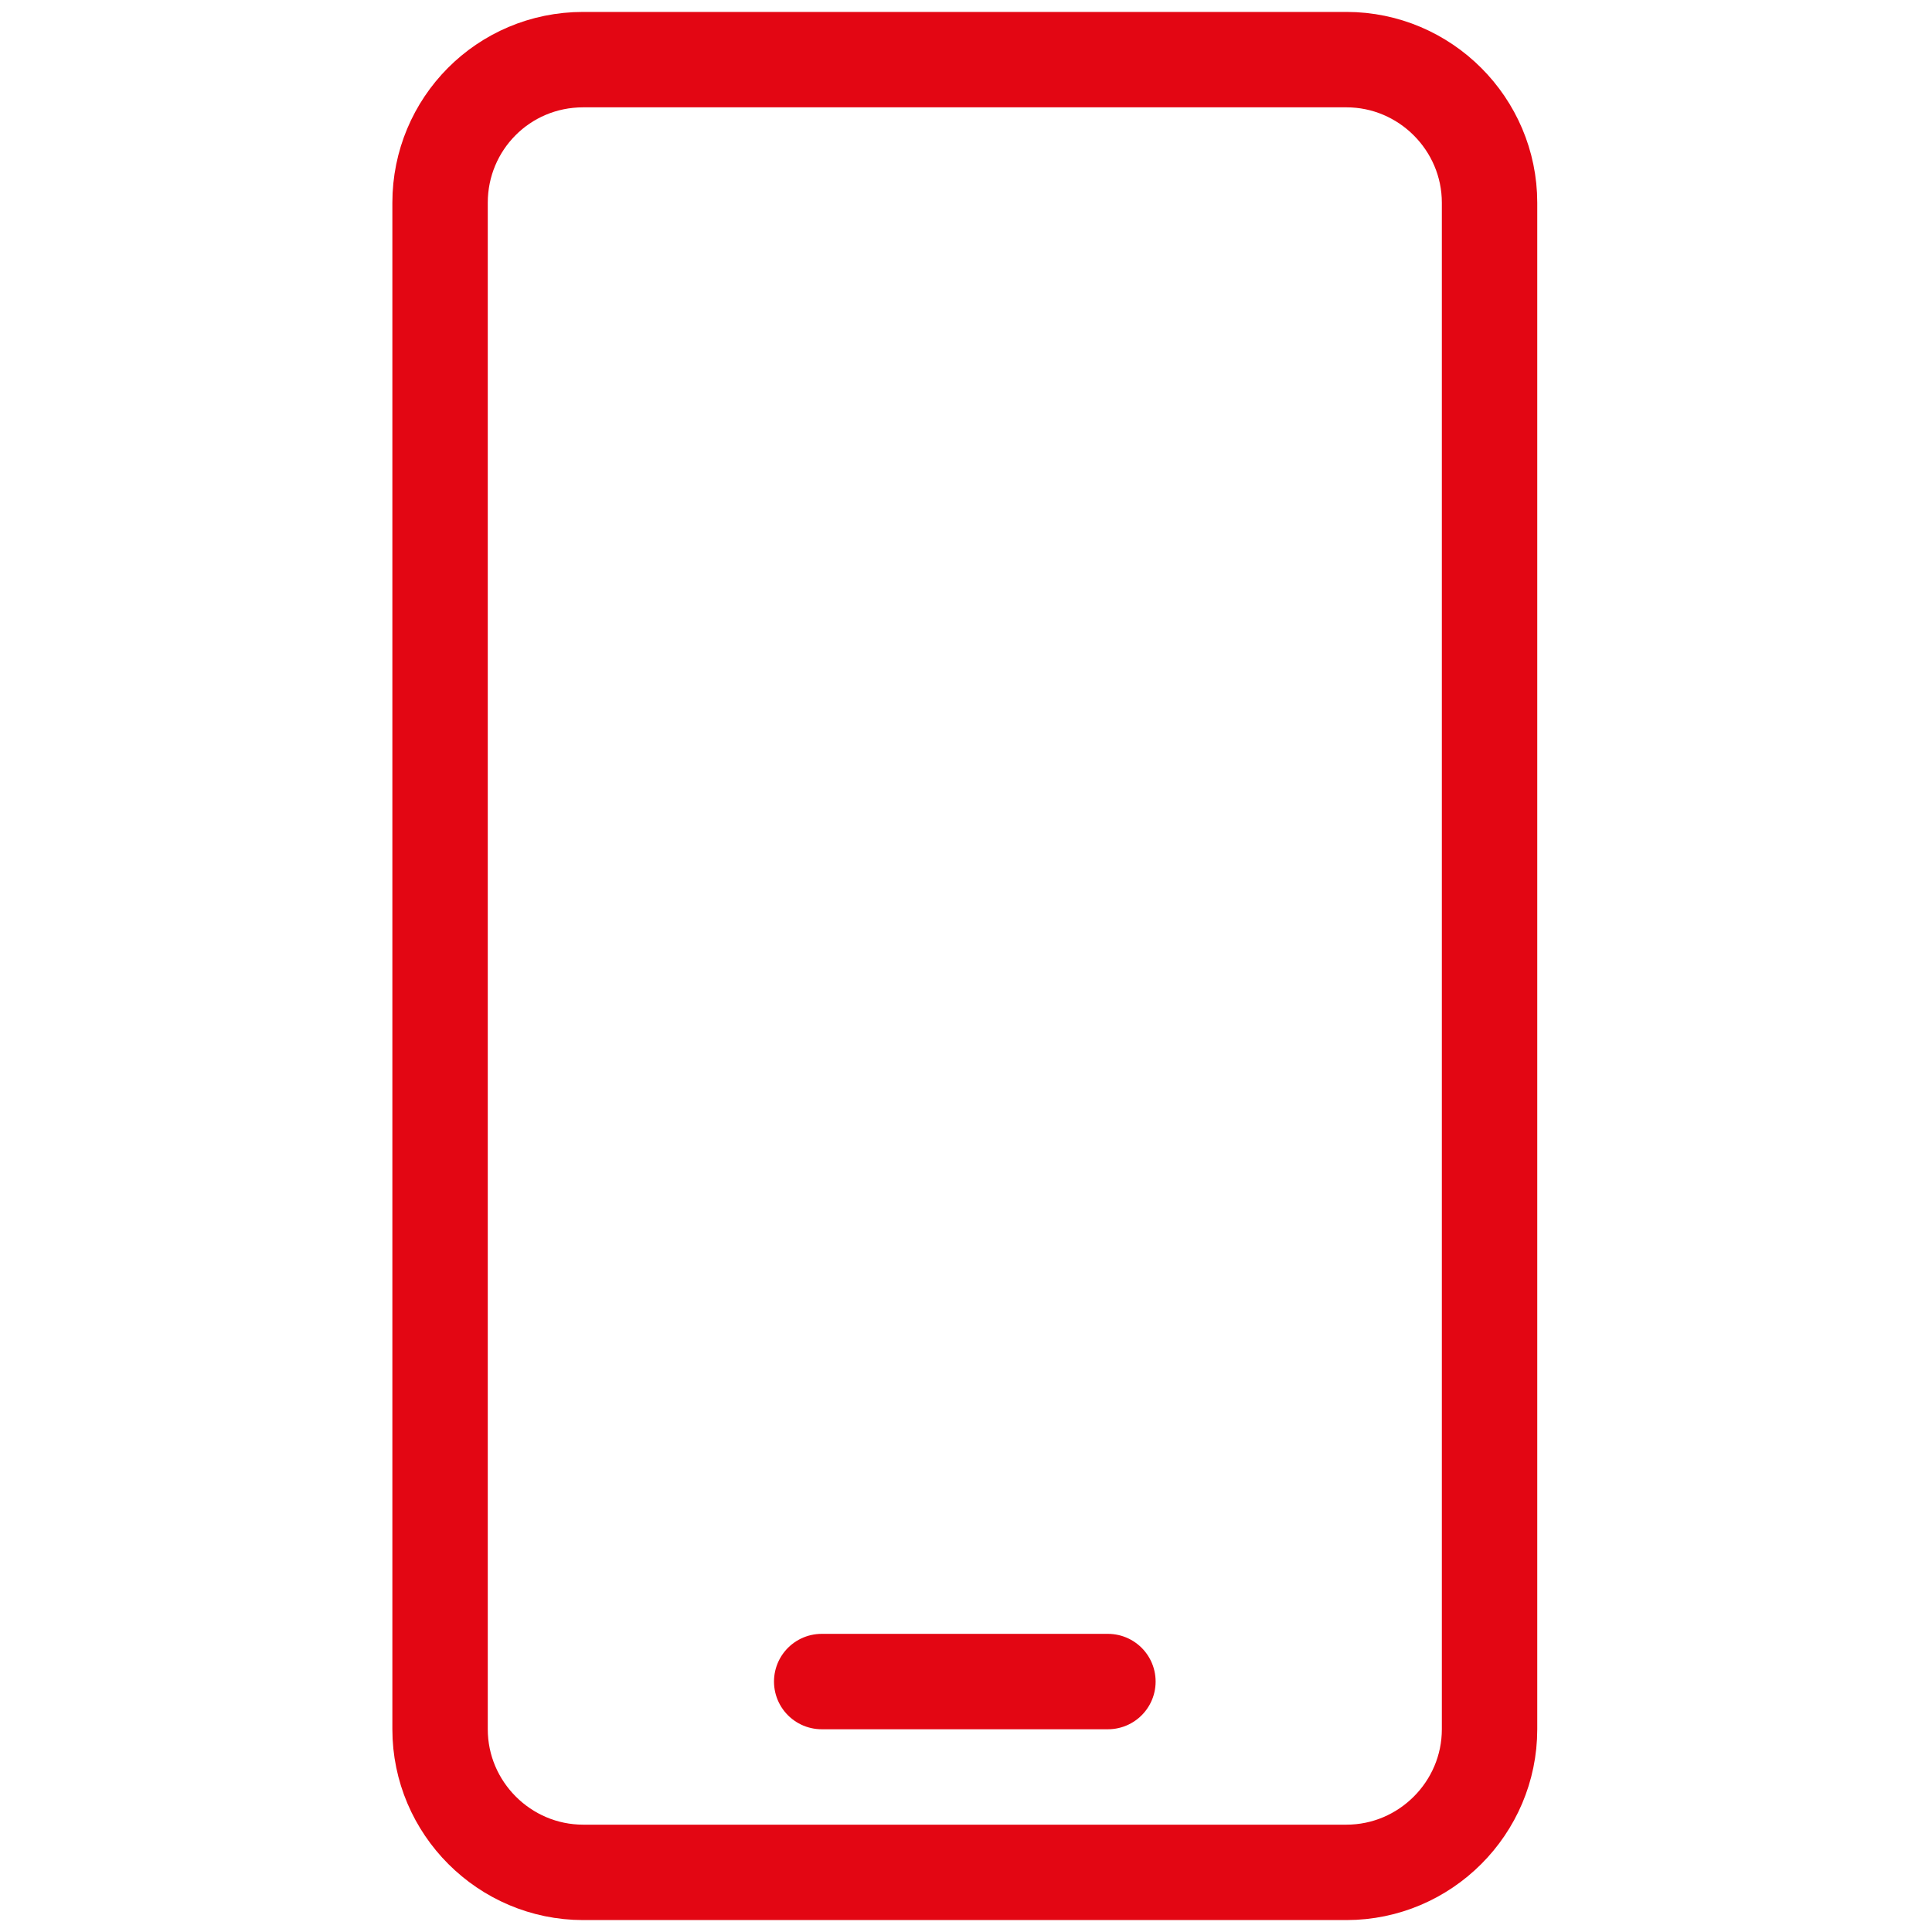
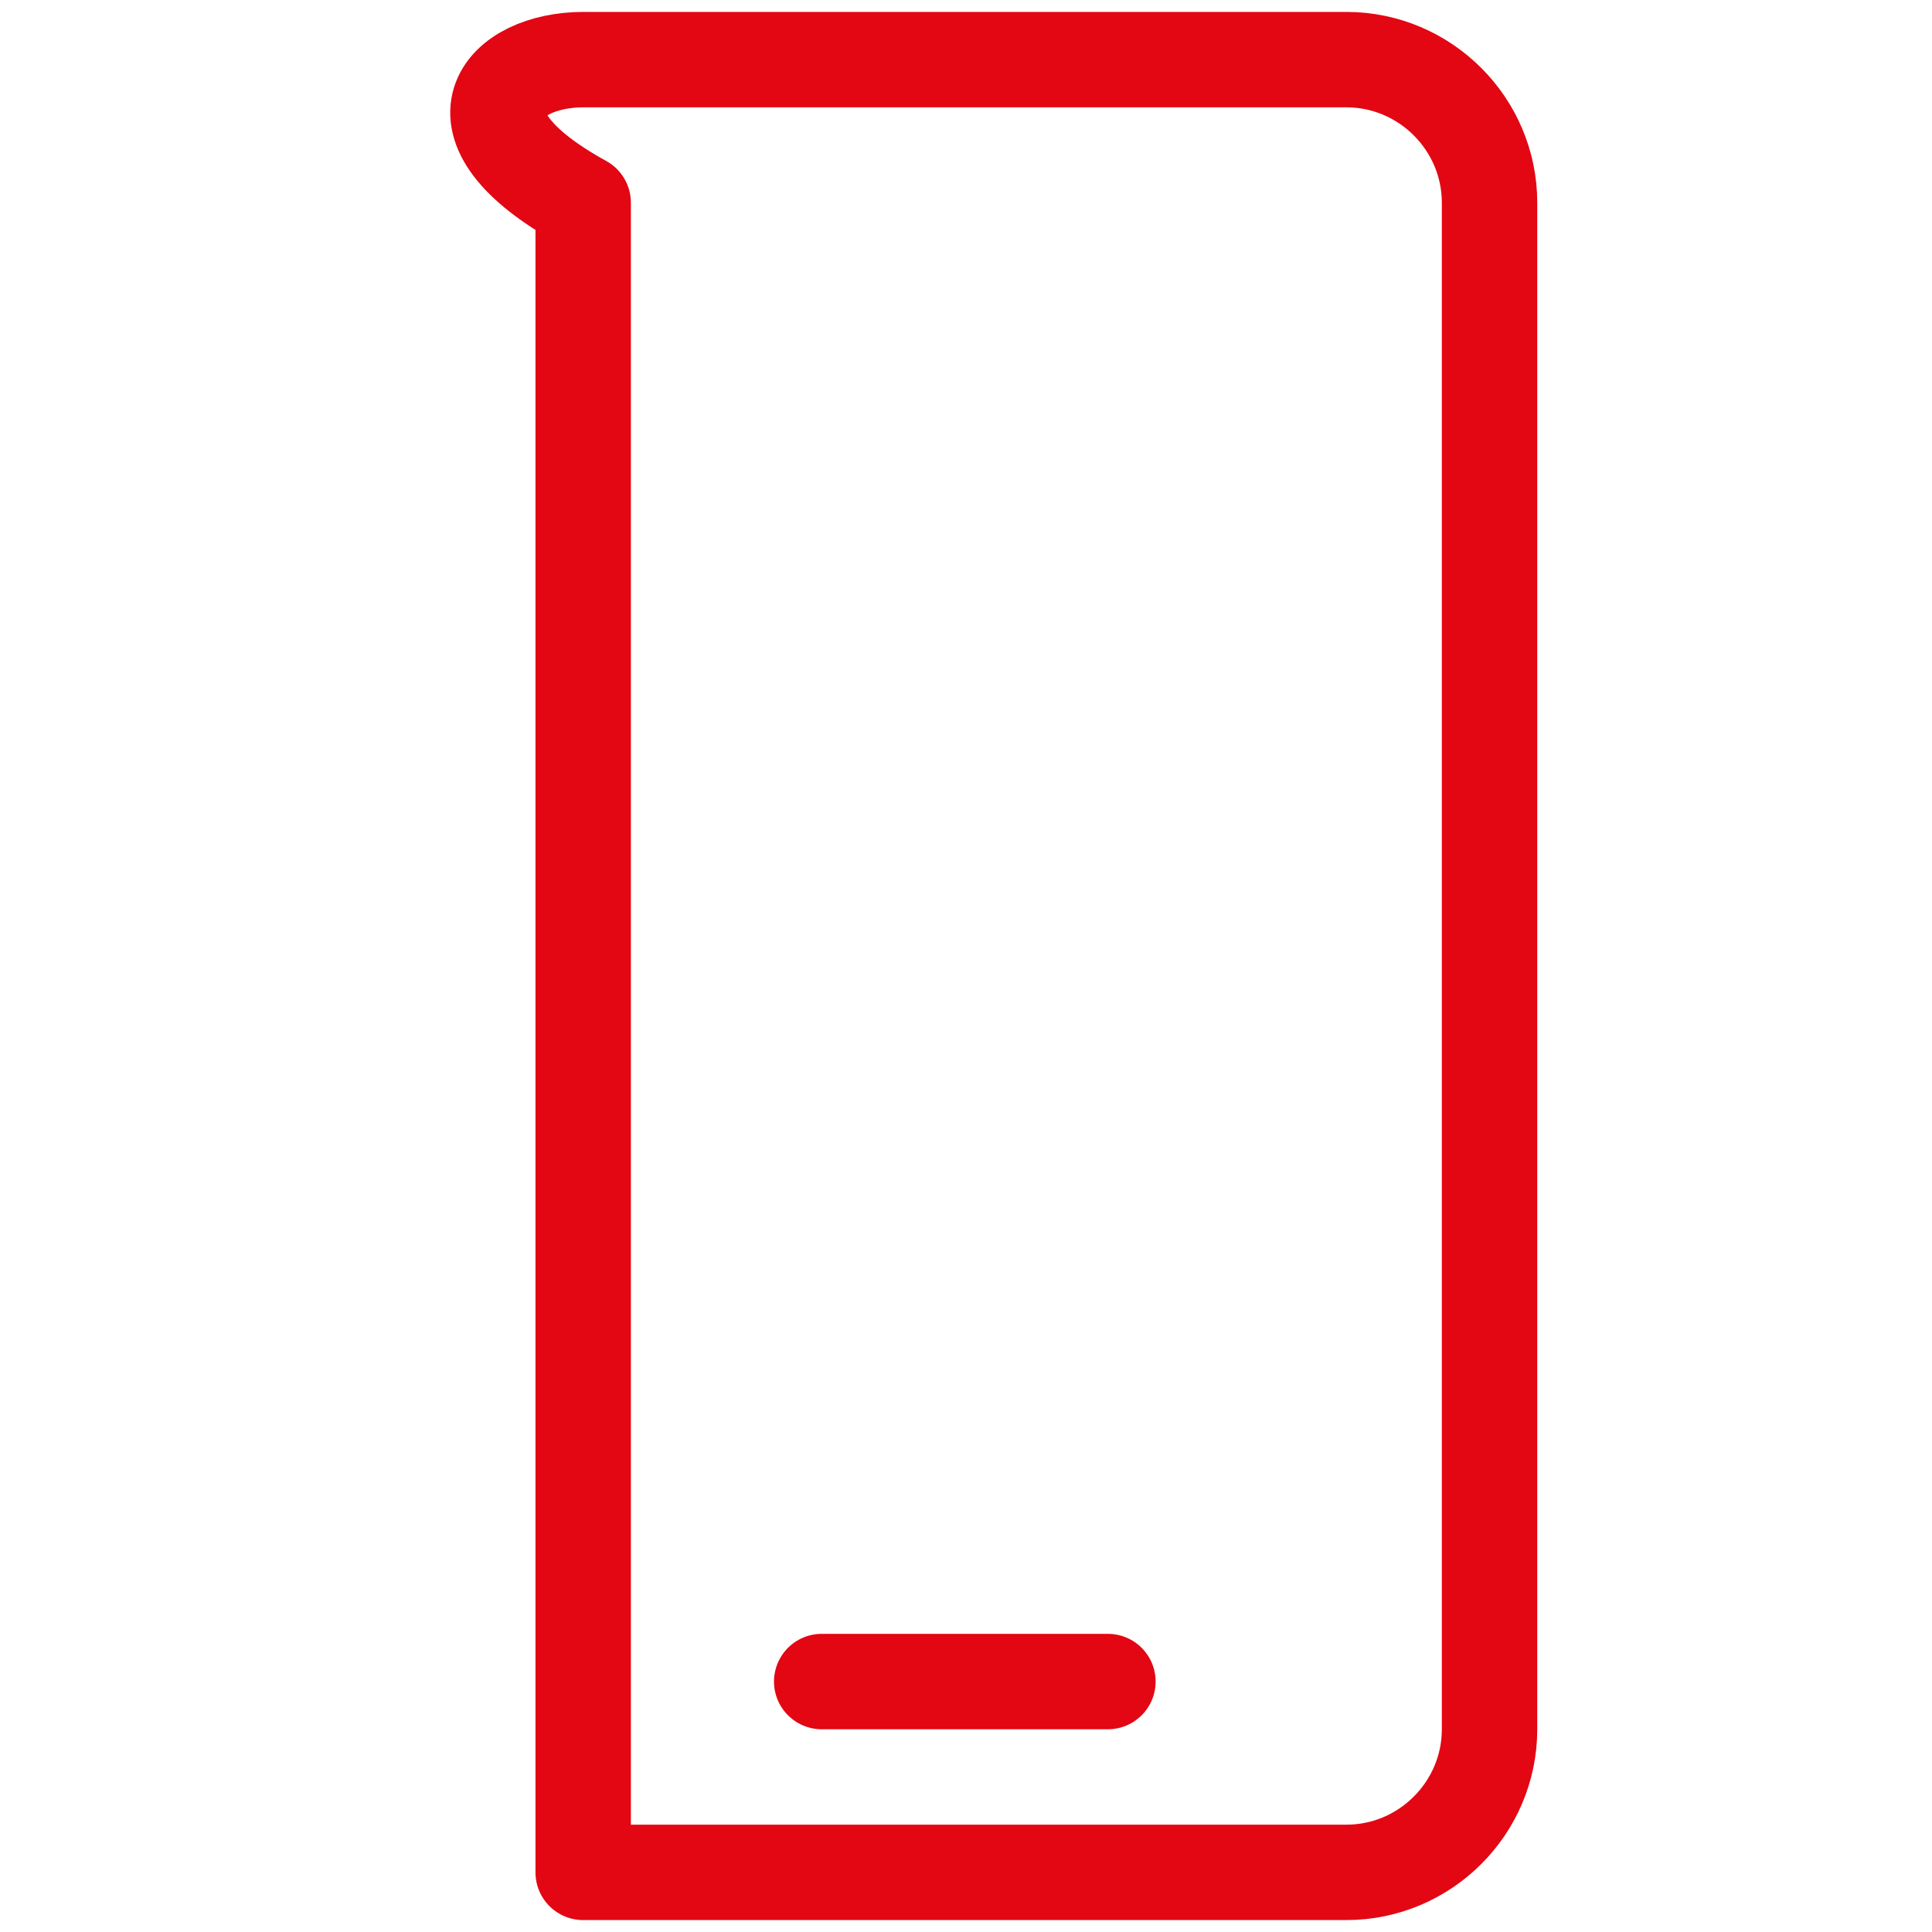
<svg xmlns="http://www.w3.org/2000/svg" xmlns:xlink="http://www.w3.org/1999/xlink" version="1.1" id="Layer_1" x="0px" y="0px" viewBox="0 0 162 162" style="enable-background:new 0 0 162 162;" xml:space="preserve">
  <style type="text/css">
	.st0{fill:#F2F3F4;}
	.st1{fill:none;stroke:#CECBCB;stroke-width:0.444;stroke-miterlimit:10;}
	.st2{fill:none;stroke:#CECBCB;stroke-width:0.209;stroke-miterlimit:10;}
	.st3{fill:none;stroke:#CECBCB;stroke-width:0.209;stroke-miterlimit:10;}
	.st4{fill:none;stroke:#CECBCB;stroke-width:0.418;stroke-miterlimit:10;}
	.st5{fill:none;stroke:#CECBCB;stroke-width:0.209;stroke-miterlimit:10;}
	.st6{fill:none;stroke:#CECBCB;stroke-width:0.444;stroke-linecap:round;stroke-miterlimit:10;}
	.st7{display:none;}
	.st8{display:inline;}
	.st9{clip-path:url(#SVGID_2_);}
	.st10{fill:none;stroke:#E30613;stroke-width:8;stroke-linecap:round;stroke-linejoin:round;}
</style>
  <symbol id="_x2D_-Icon_x5F_grid_x5F_192" viewBox="-72 -104.052 144 208.105">
    <g id="icons_2_">
	</g>
    <path id="XMLID_90_" class="st0" d="M72-104.052H-72v208H72V-104.052z M48,79.948h-96v-160h96V79.948z" />
    <rect id="XMLID_89_" x="-48" y="-80.052" class="st1" width="96" height="160" />
    <line id="XMLID_88_" class="st2" x1="-64" y1="-104.052" x2="-64" y2="103.948" />
    <line id="XMLID_87_" class="st2" x1="-56" y1="-104.052" x2="-56" y2="103.948" />
    <line id="XMLID_86_" class="st2" x1="-48" y1="-104.052" x2="-48" y2="103.948" />
    <line id="XMLID_85_" class="st3" x1="-32" y1="-104.052" x2="-32" y2="103.948" />
    <line id="XMLID_84_" class="st2" x1="-24" y1="-104.052" x2="-24" y2="103.948" />
    <line id="XMLID_83_" class="st2" x1="-16" y1="-104.052" x2="-16" y2="103.948" />
    <line id="XMLID_82_" class="st2" x1="-8" y1="-104.052" x2="-8" y2="103.948" />
    <line id="XMLID_81_" class="st4" x1="0" y1="-104.052" x2="0" y2="103.948" />
    <line id="XMLID_80_" class="st2" x1="8" y1="-104.052" x2="8" y2="103.948" />
    <line id="XMLID_79_" class="st2" x1="16" y1="-104.052" x2="16" y2="103.948" />
    <line id="XMLID_78_" class="st2" x1="24" y1="-104.052" x2="24" y2="103.948" />
    <line id="XMLID_77_" class="st2" x1="32" y1="-104.052" x2="32" y2="103.948" />
-     <line id="XMLID_76_" class="st2" x1="40" y1="-104.052" x2="40" y2="103.948" />
    <line id="XMLID_75_" class="st2" x1="48" y1="-104.052" x2="48" y2="103.948" />
    <line id="XMLID_74_" class="st2" x1="-40" y1="-104.052" x2="-40" y2="103.948" />
    <line id="XMLID_73_" class="st2" x1="56" y1="-104.052" x2="56" y2="103.948" />
    <line id="XMLID_72_" class="st5" x1="-72" y1="87.948" x2="72" y2="87.948" />
    <line id="XMLID_71_" class="st5" x1="-72" y1="79.948" x2="72" y2="79.948" />
    <line id="XMLID_70_" class="st5" x1="-72" y1="71.948" x2="72" y2="71.948" />
    <line id="XMLID_69_" class="st5" x1="-72" y1="63.948" x2="72" y2="63.948" />
    <line id="XMLID_68_" class="st5" x1="-72" y1="55.948" x2="72" y2="55.948" />
    <line id="XMLID_67_" class="st5" x1="-72" y1="47.948" x2="72" y2="47.948" />
    <line id="XMLID_66_" class="st5" x1="-72" y1="39.948" x2="72" y2="39.948" />
    <line id="XMLID_65_" class="st5" x1="-72" y1="31.948" x2="72" y2="31.948" />
    <line id="XMLID_64_" class="st5" x1="-72" y1="23.948" x2="72" y2="23.948" />
    <line id="XMLID_63_" class="st5" x1="-72" y1="15.948" x2="72" y2="15.948" />
    <line id="XMLID_62_" class="st4" x1="-72" y1="-0.052" x2="72" y2="-0.052" />
    <line id="XMLID_61_" class="st5" x1="-72" y1="-8.052" x2="72" y2="-8.052" />
    <line id="XMLID_60_" class="st5" x1="-72" y1="-16.052" x2="72" y2="-16.052" />
    <line id="XMLID_59_" class="st5" x1="-72" y1="-24.052" x2="72" y2="-24.052" />
    <line id="XMLID_58_" class="st5" x1="-72" y1="-32.052" x2="72" y2="-32.052" />
    <line id="XMLID_56_" class="st5" x1="-72" y1="-40.052" x2="72" y2="-40.052" />
    <line id="XMLID_54_" class="st5" x1="-72" y1="-48.052" x2="72" y2="-48.052" />
    <line id="XMLID_53_" class="st5" x1="-72" y1="-56.052" x2="72" y2="-56.052" />
    <line id="XMLID_52_" class="st5" x1="-72" y1="-64.052" x2="72" y2="-64.052" />
    <line id="XMLID_51_" class="st5" x1="-72" y1="-72.052" x2="72" y2="-72.052" />
    <line id="XMLID_50_" class="st5" x1="-72" y1="-80.052" x2="72" y2="-80.052" />
    <line id="XMLID_49_" class="st5" x1="-72" y1="7.948" x2="72" y2="7.948" />
    <line id="XMLID_48_" class="st5" x1="-72" y1="-88.052" x2="72" y2="-88.052" />
    <path class="st6" d="M32-80.052h-64c-8.8,0-16,7.2-16,16v128c0,8.8,7.2,16,16,16h64c8.8,0,16-7.2,16-16v-128   C48-72.852,40.8-80.052,32-80.052z" />
    <line id="XMLID_47_" class="st2" x1="64" y1="-104.052" x2="64" y2="103.948" />
    <line id="XMLID_32_" class="st5" x1="-72" y1="-96.052" x2="72" y2="-96.052" />
    <line id="XMLID_31_" class="st2" x1="-72" y1="103.948" x2="72" y2="103.948" />
    <line id="XMLID_5_" class="st5" x1="-72" y1="95.948" x2="72" y2="95.948" />
  </symbol>
  <g id="Master_vodafone_icon_grid" class="st7">
    <g class="st8">
      <g>
        <defs>
          <rect id="SVGID_1_" x="8.875" y="-23.1" width="144" height="208.1" />
        </defs>
        <clipPath id="SVGID_2_">
          <use xlink:href="#SVGID_1_" style="overflow:visible;" />
        </clipPath>
        <g class="st9">
          <g>
            <defs>
              <rect id="SVGID_3_" x="8.875" y="-23.105" width="144" height="208.105" />
            </defs>
            <clipPath id="SVGID_4_">
              <use xlink:href="#SVGID_3_" style="overflow:visible;" />
            </clipPath>
            <g style="clip-path:url(#SVGID_4_);">
              <use xlink:href="#_x2D_-Icon_x5F_grid_x5F_192" width="144" height="208.105" id="XMLID_91_" x="-72" y="-104.052" transform="matrix(1 0 0 -1 80.875 80.947)" style="overflow:visible;" />
            </g>
          </g>
        </g>
      </g>
    </g>
  </g>
  <line class="st10" x1="68.9" y1="141" x2="92.9" y2="141" />
-   <path class="st10" d="M48.9,5h64c6.6,0,12,5.4,12,12v128c0,6.6-5.4,12-12,12h-64c-6.6,0-12-5.4-12-12V17C36.9,10.4,42.2,5,48.9,5z" />
+   <path class="st10" d="M48.9,5h64c6.6,0,12,5.4,12,12v128c0,6.6-5.4,12-12,12h-64V17C36.9,10.4,42.2,5,48.9,5z" />
</svg>